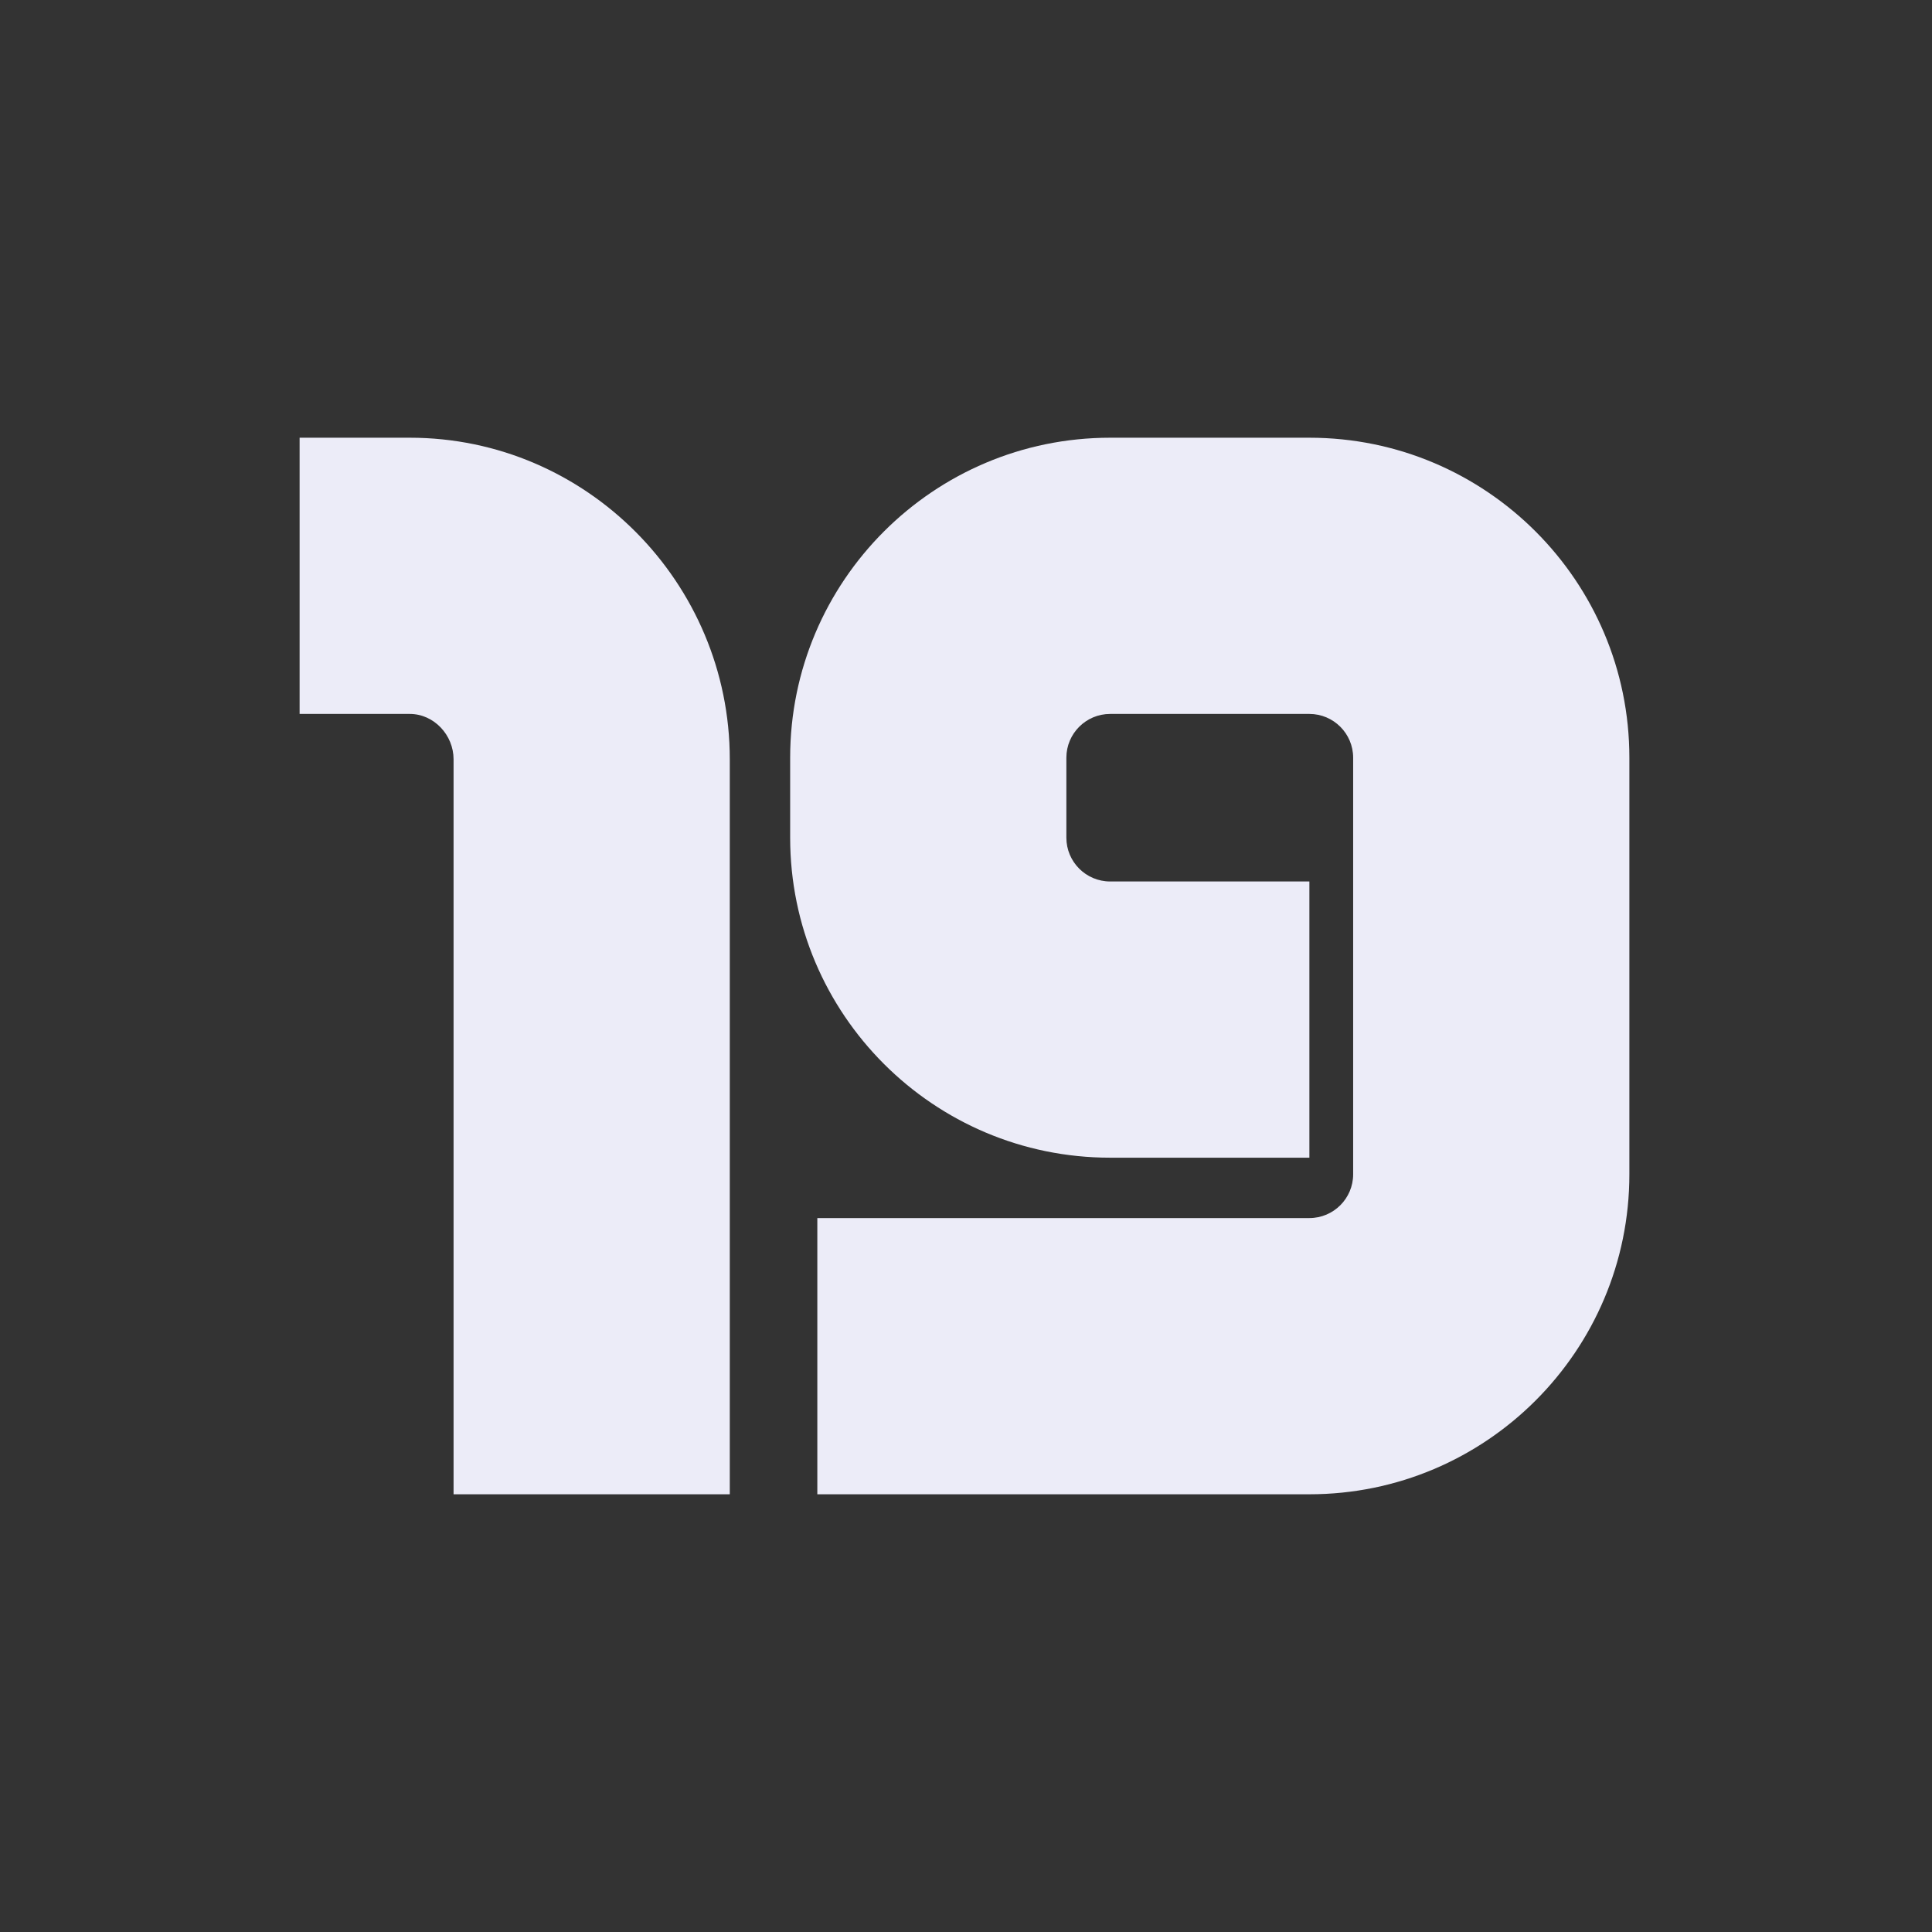
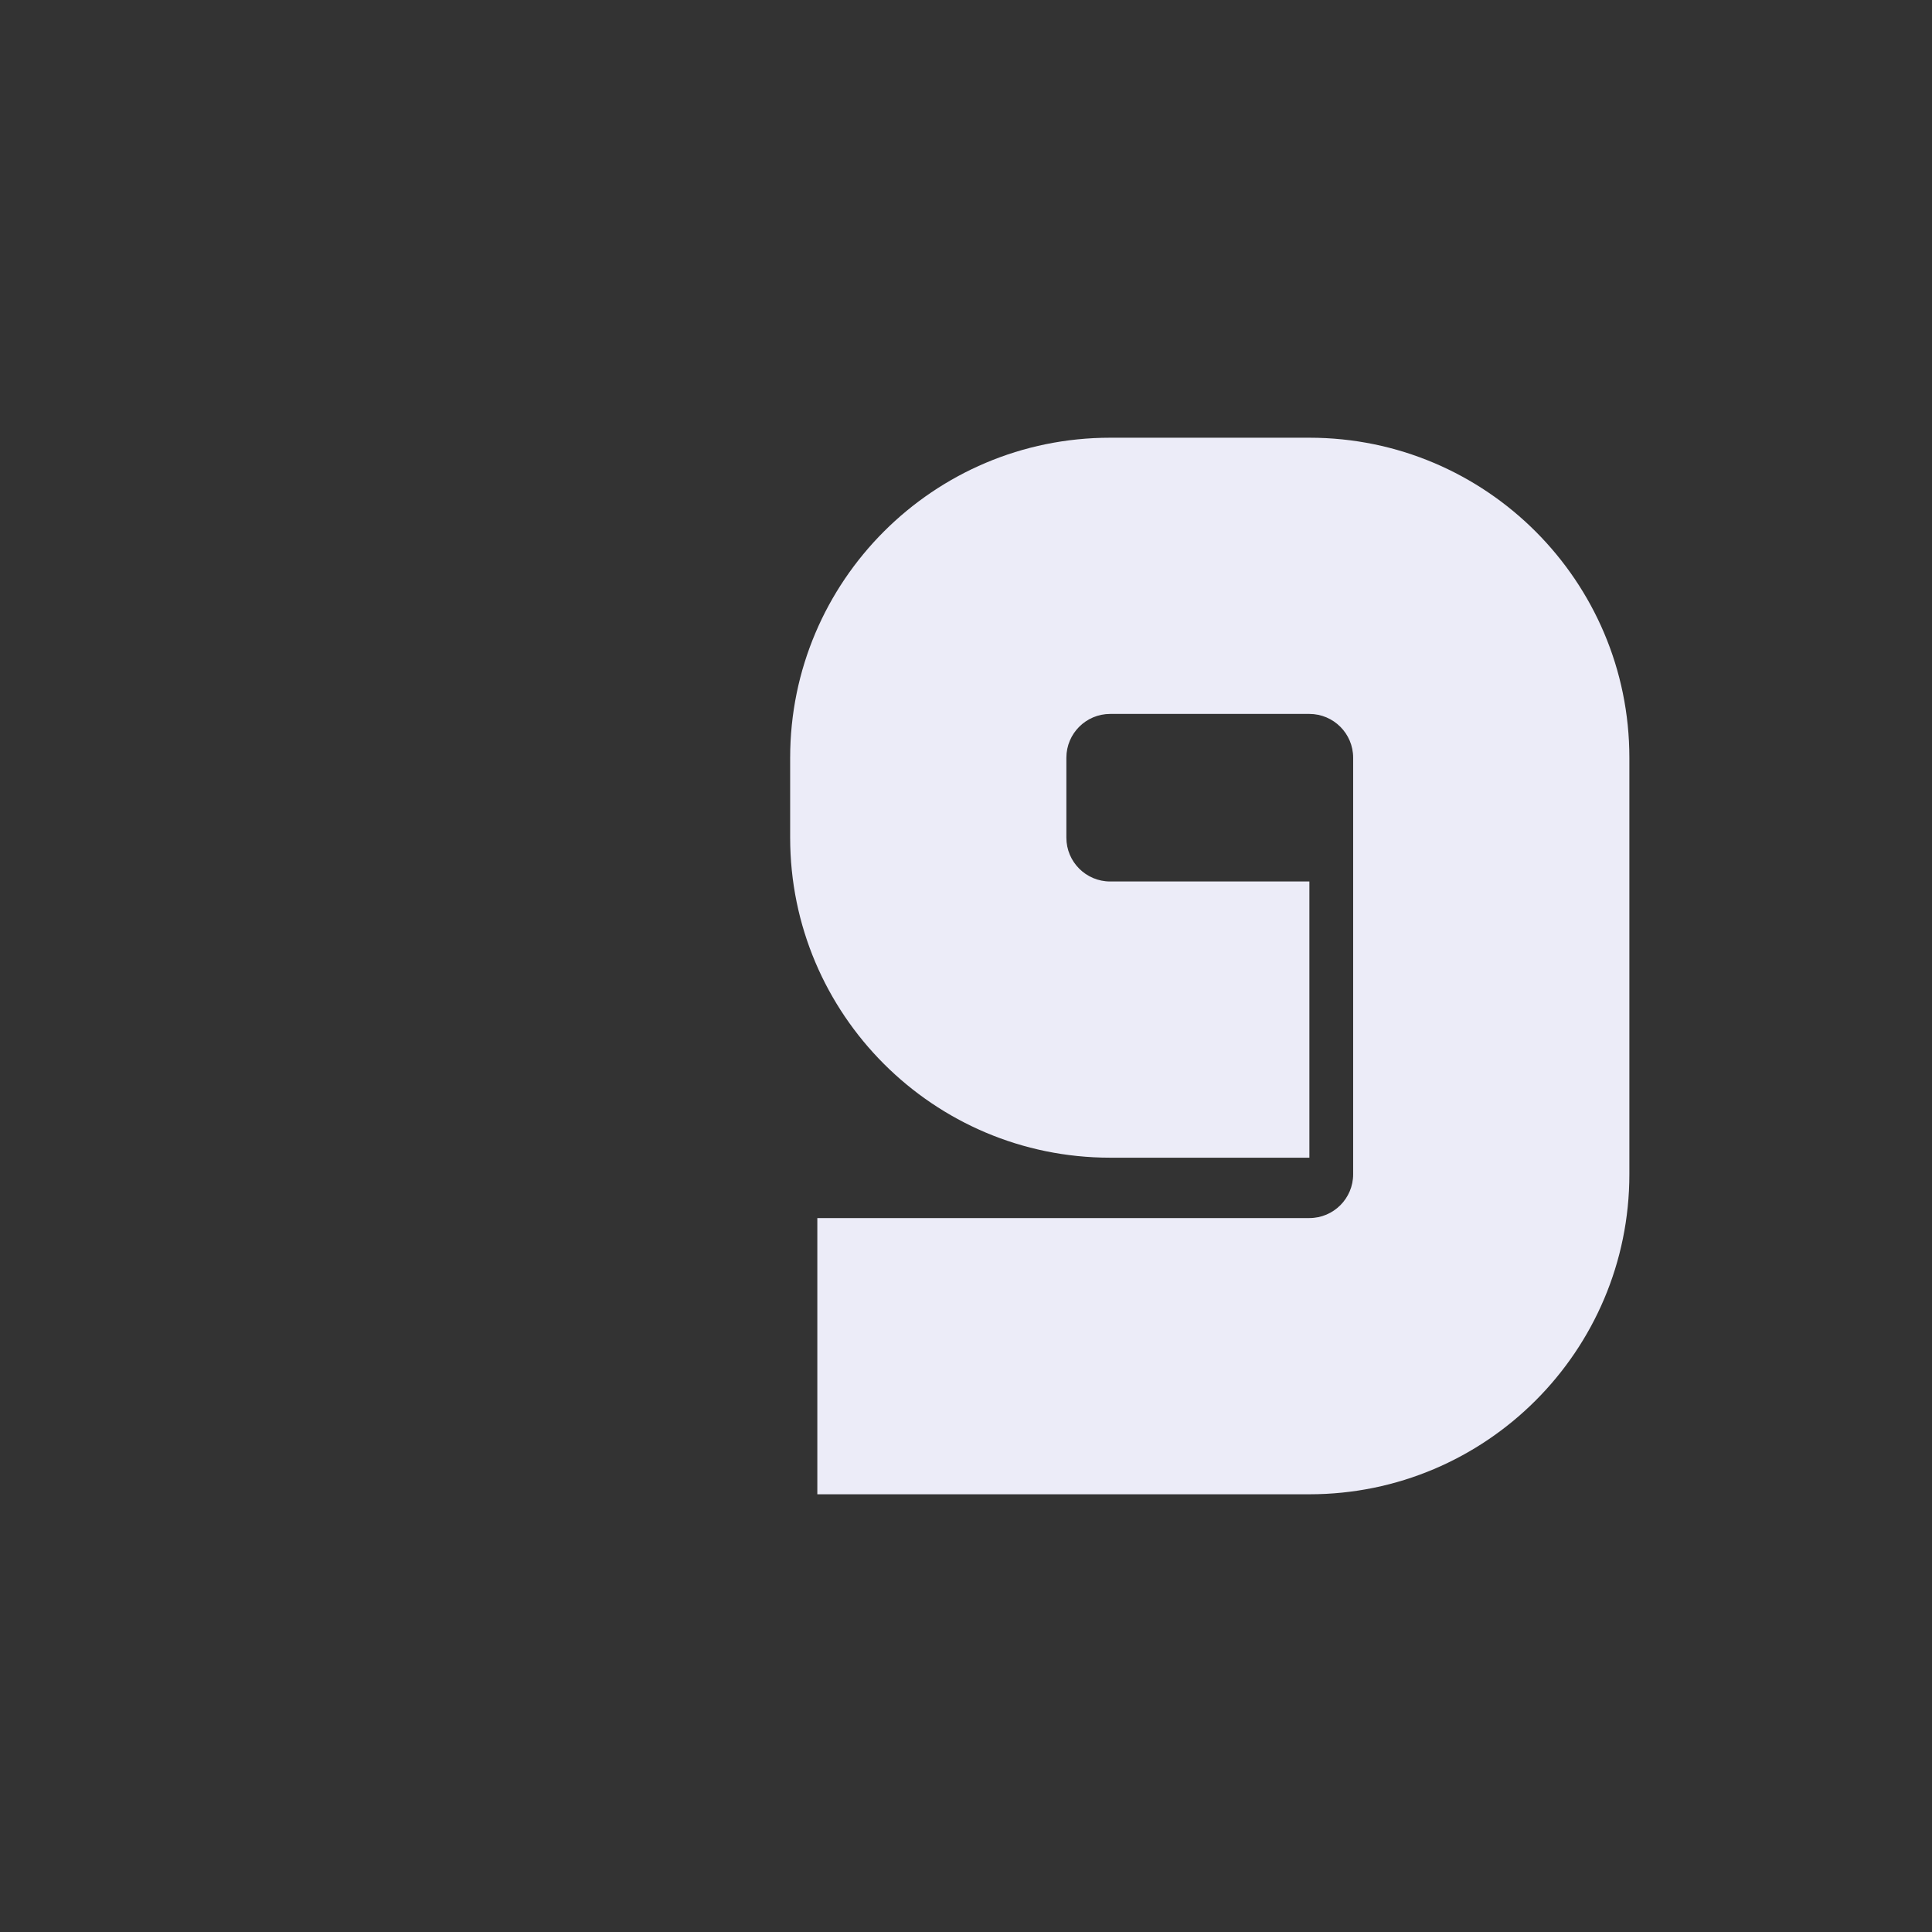
<svg xmlns="http://www.w3.org/2000/svg" width="256" height="256" viewBox="0 0 256 256" fill="none">
  <rect x="0" y="0" width="256" height="256" fill="#333333" stroke="none" />
-   <path d="M60.1 198V100.6C60.1 97.4 57.5 94.6 54.3 94.6H39.7V58H54.3C77.7 58 96.7 77.2 96.7 100.6V198H60.1Z" fill="#ECECF8" />
  <path d="M147.1 153.4C123.7 153.4 104.7 134.4 104.7 111V100.4C104.7 77 123.7 58 147.1 58H173.5C196.9 58 215.9 77 215.9 100.4V155.6C215.9 179 196.9 198 173.5 198H108.3V161.4H173.5C176.7 161.4 179.3 158.8 179.3 155.6V100.4C179.3 97.2 176.7 94.6 173.5 94.6H147.1C143.9 94.6 141.3 97.2 141.3 100.4V111C141.3 114.2 143.9 116.8 147.1 116.8H173.5V153.4H147.1Z" fill="#ECECF8" />
</svg>